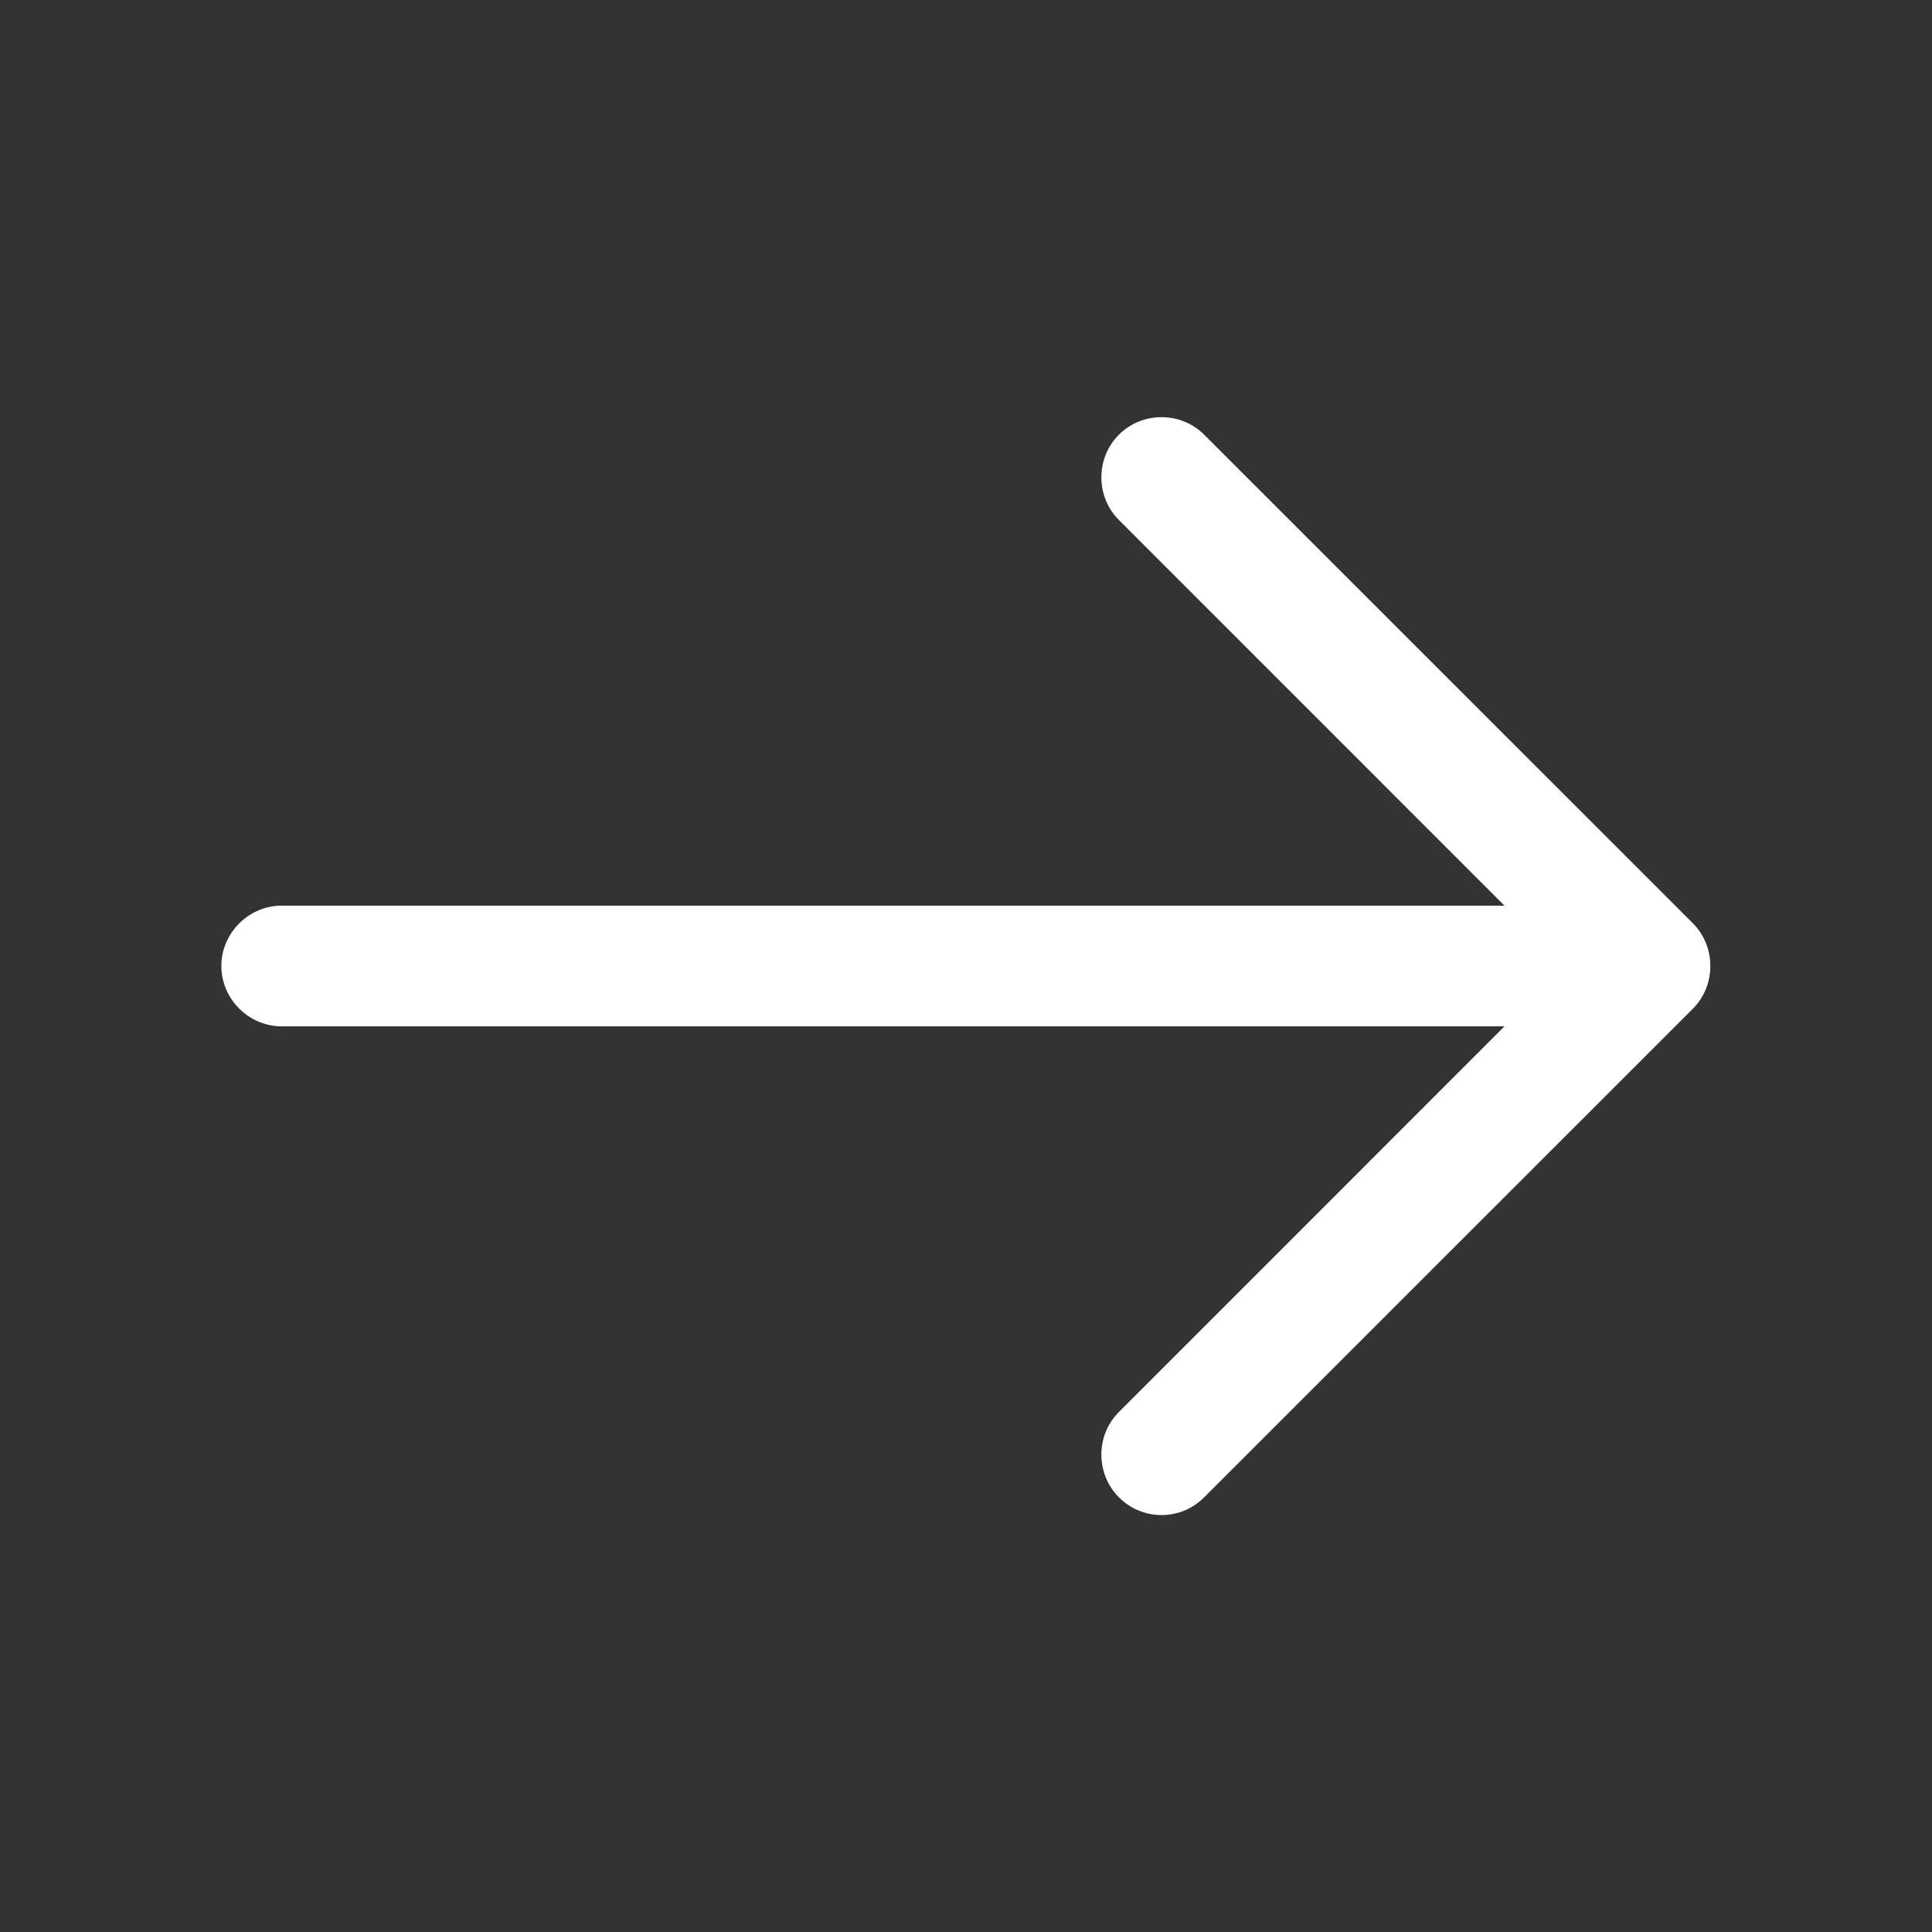
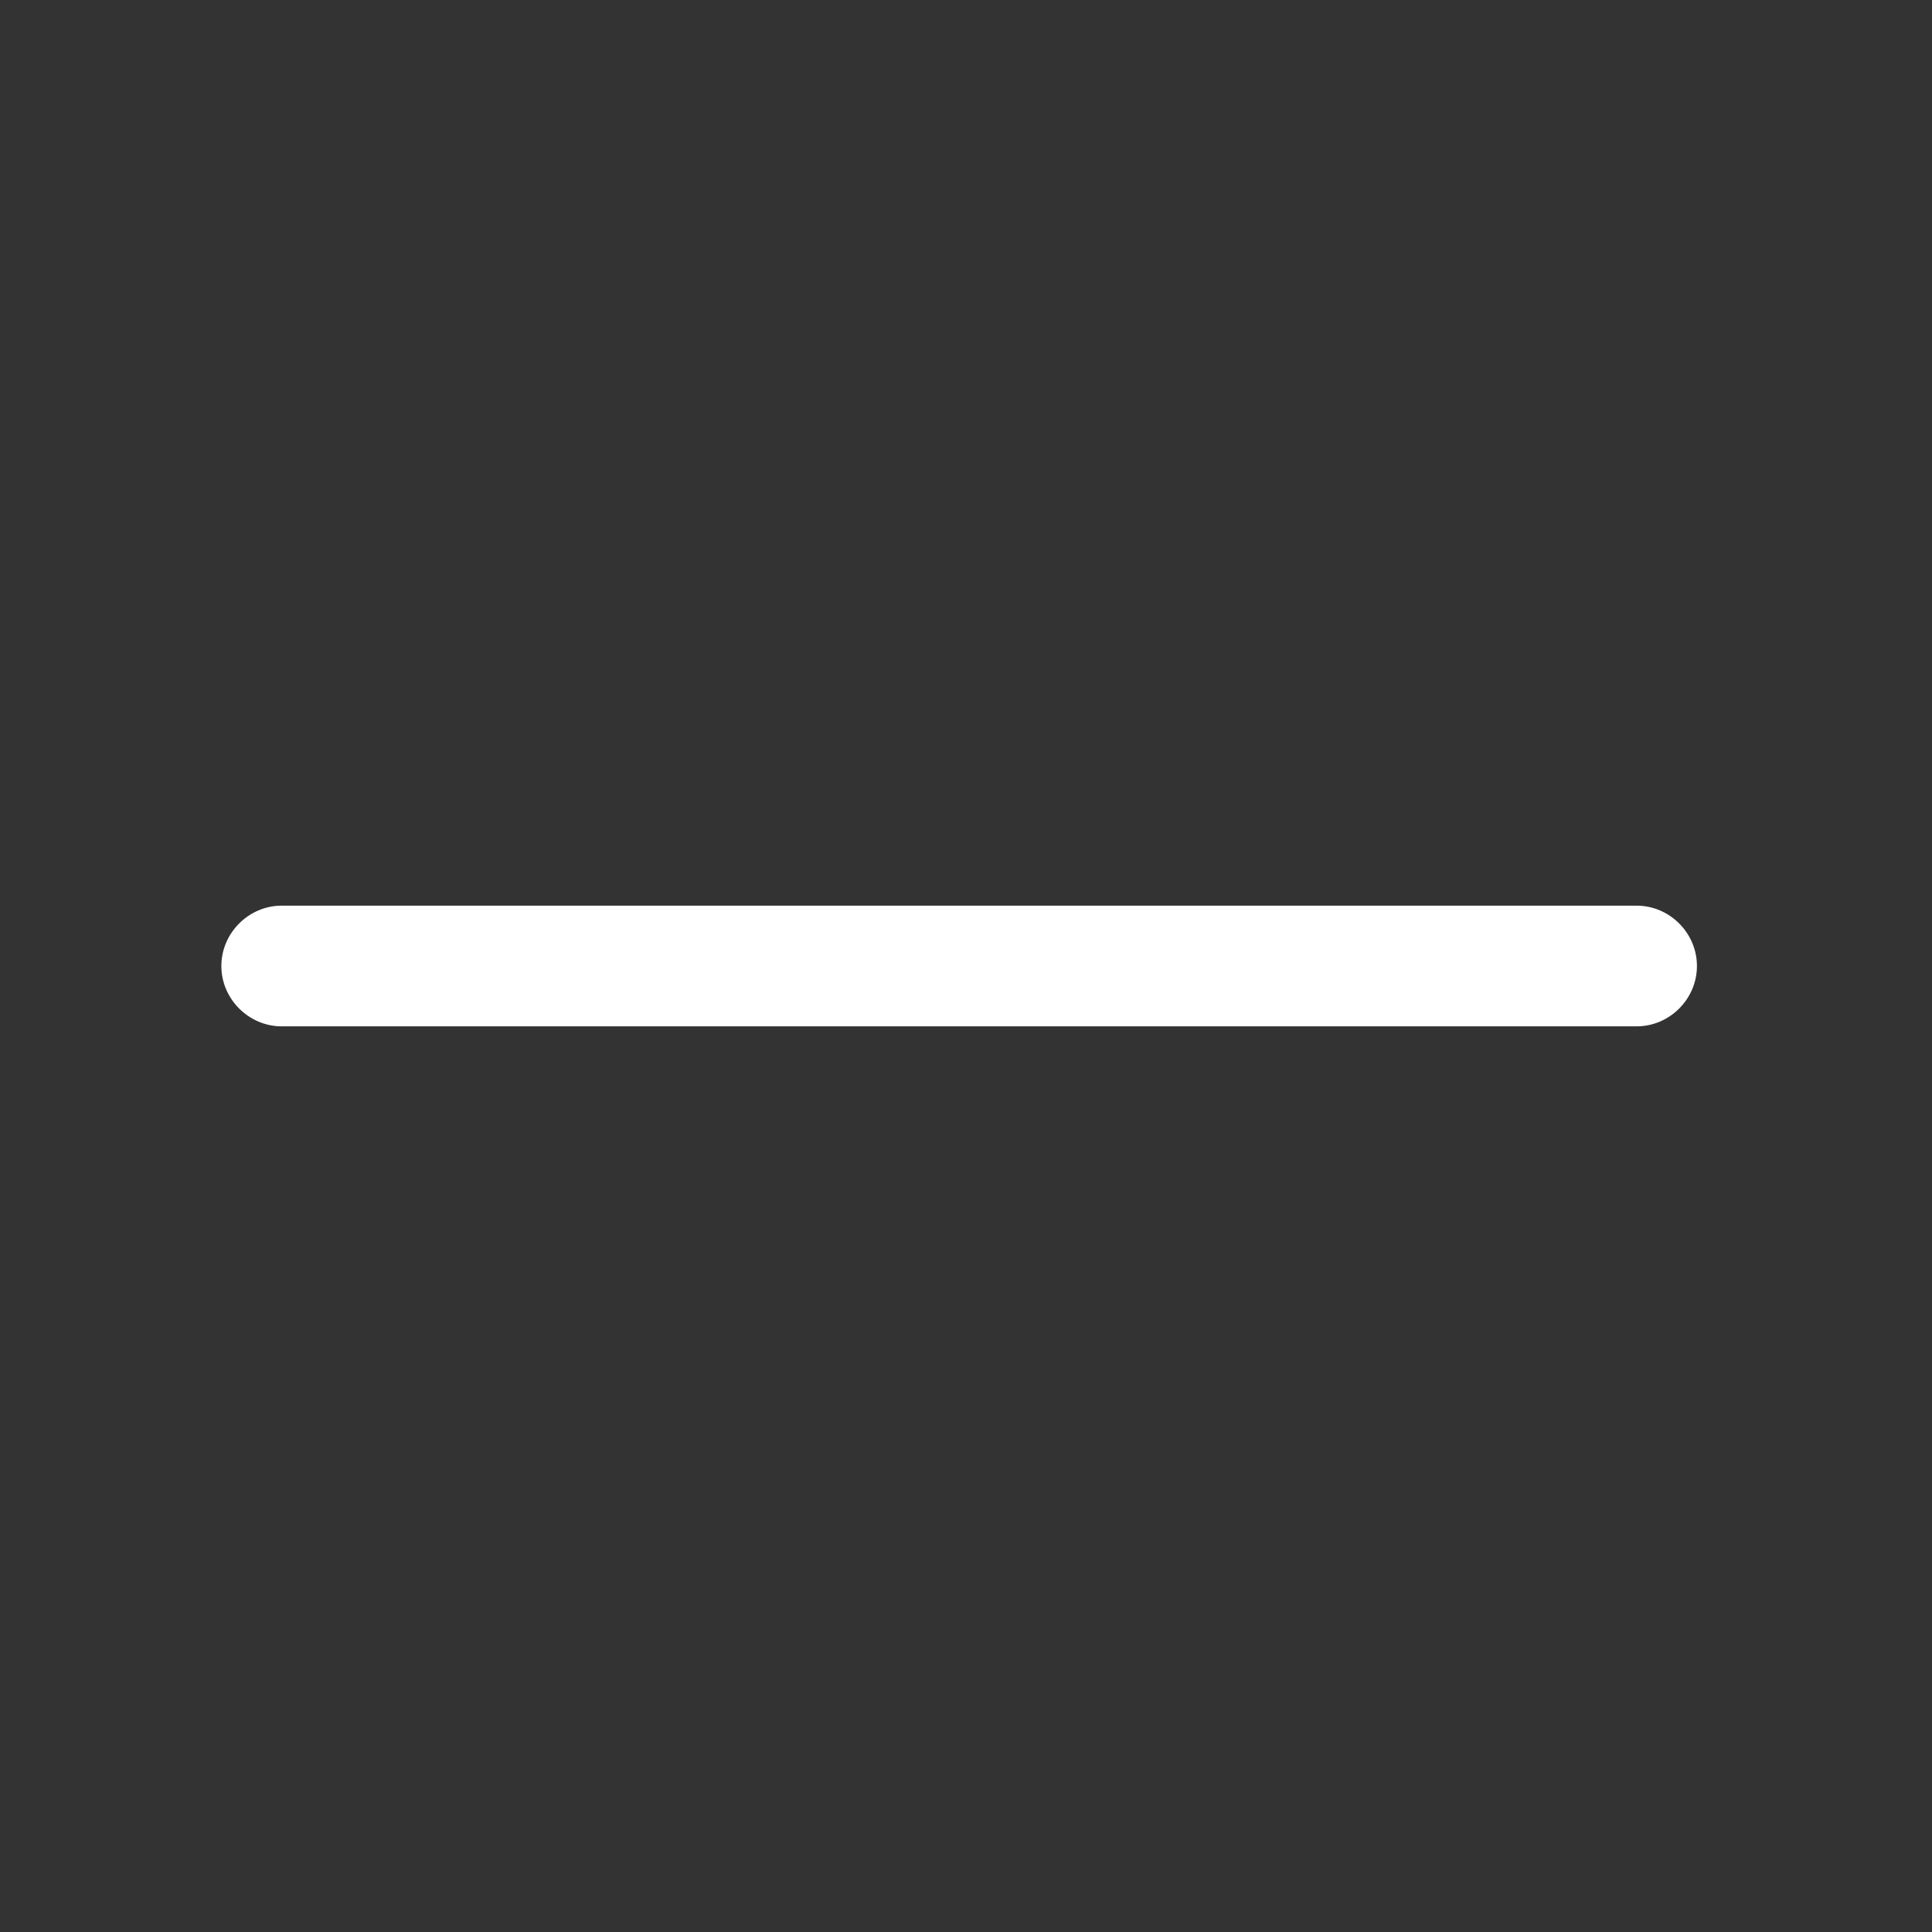
<svg xmlns="http://www.w3.org/2000/svg" width="21" height="21" viewBox="0 0 21 21" fill="none">
  <rect x="0" y="0" width="21" height="21" fill="#333333" stroke="none" />
  <g id="arrow-right-1">
-     <path id="Vector" d="M12.626 16.468C12.459 16.468 12.293 16.406 12.162 16.275C11.908 16.021 11.908 15.601 12.162 15.348L17.009 10.5L12.162 5.652C11.908 5.399 11.908 4.979 12.162 4.725C12.415 4.471 12.835 4.471 13.089 4.725L18.401 10.036C18.654 10.29 18.654 10.71 18.401 10.964L13.089 16.275C12.958 16.406 12.792 16.468 12.626 16.468Z" fill="white" />
    <path id="Vector_2" d="M17.789 11.156H3.062C2.704 11.156 2.406 10.859 2.406 10.5C2.406 10.141 2.704 9.844 3.062 9.844H17.789C18.148 9.844 18.445 10.141 18.445 10.5C18.445 10.859 18.148 11.156 17.789 11.156Z" fill="white" />
  </g>
</svg>